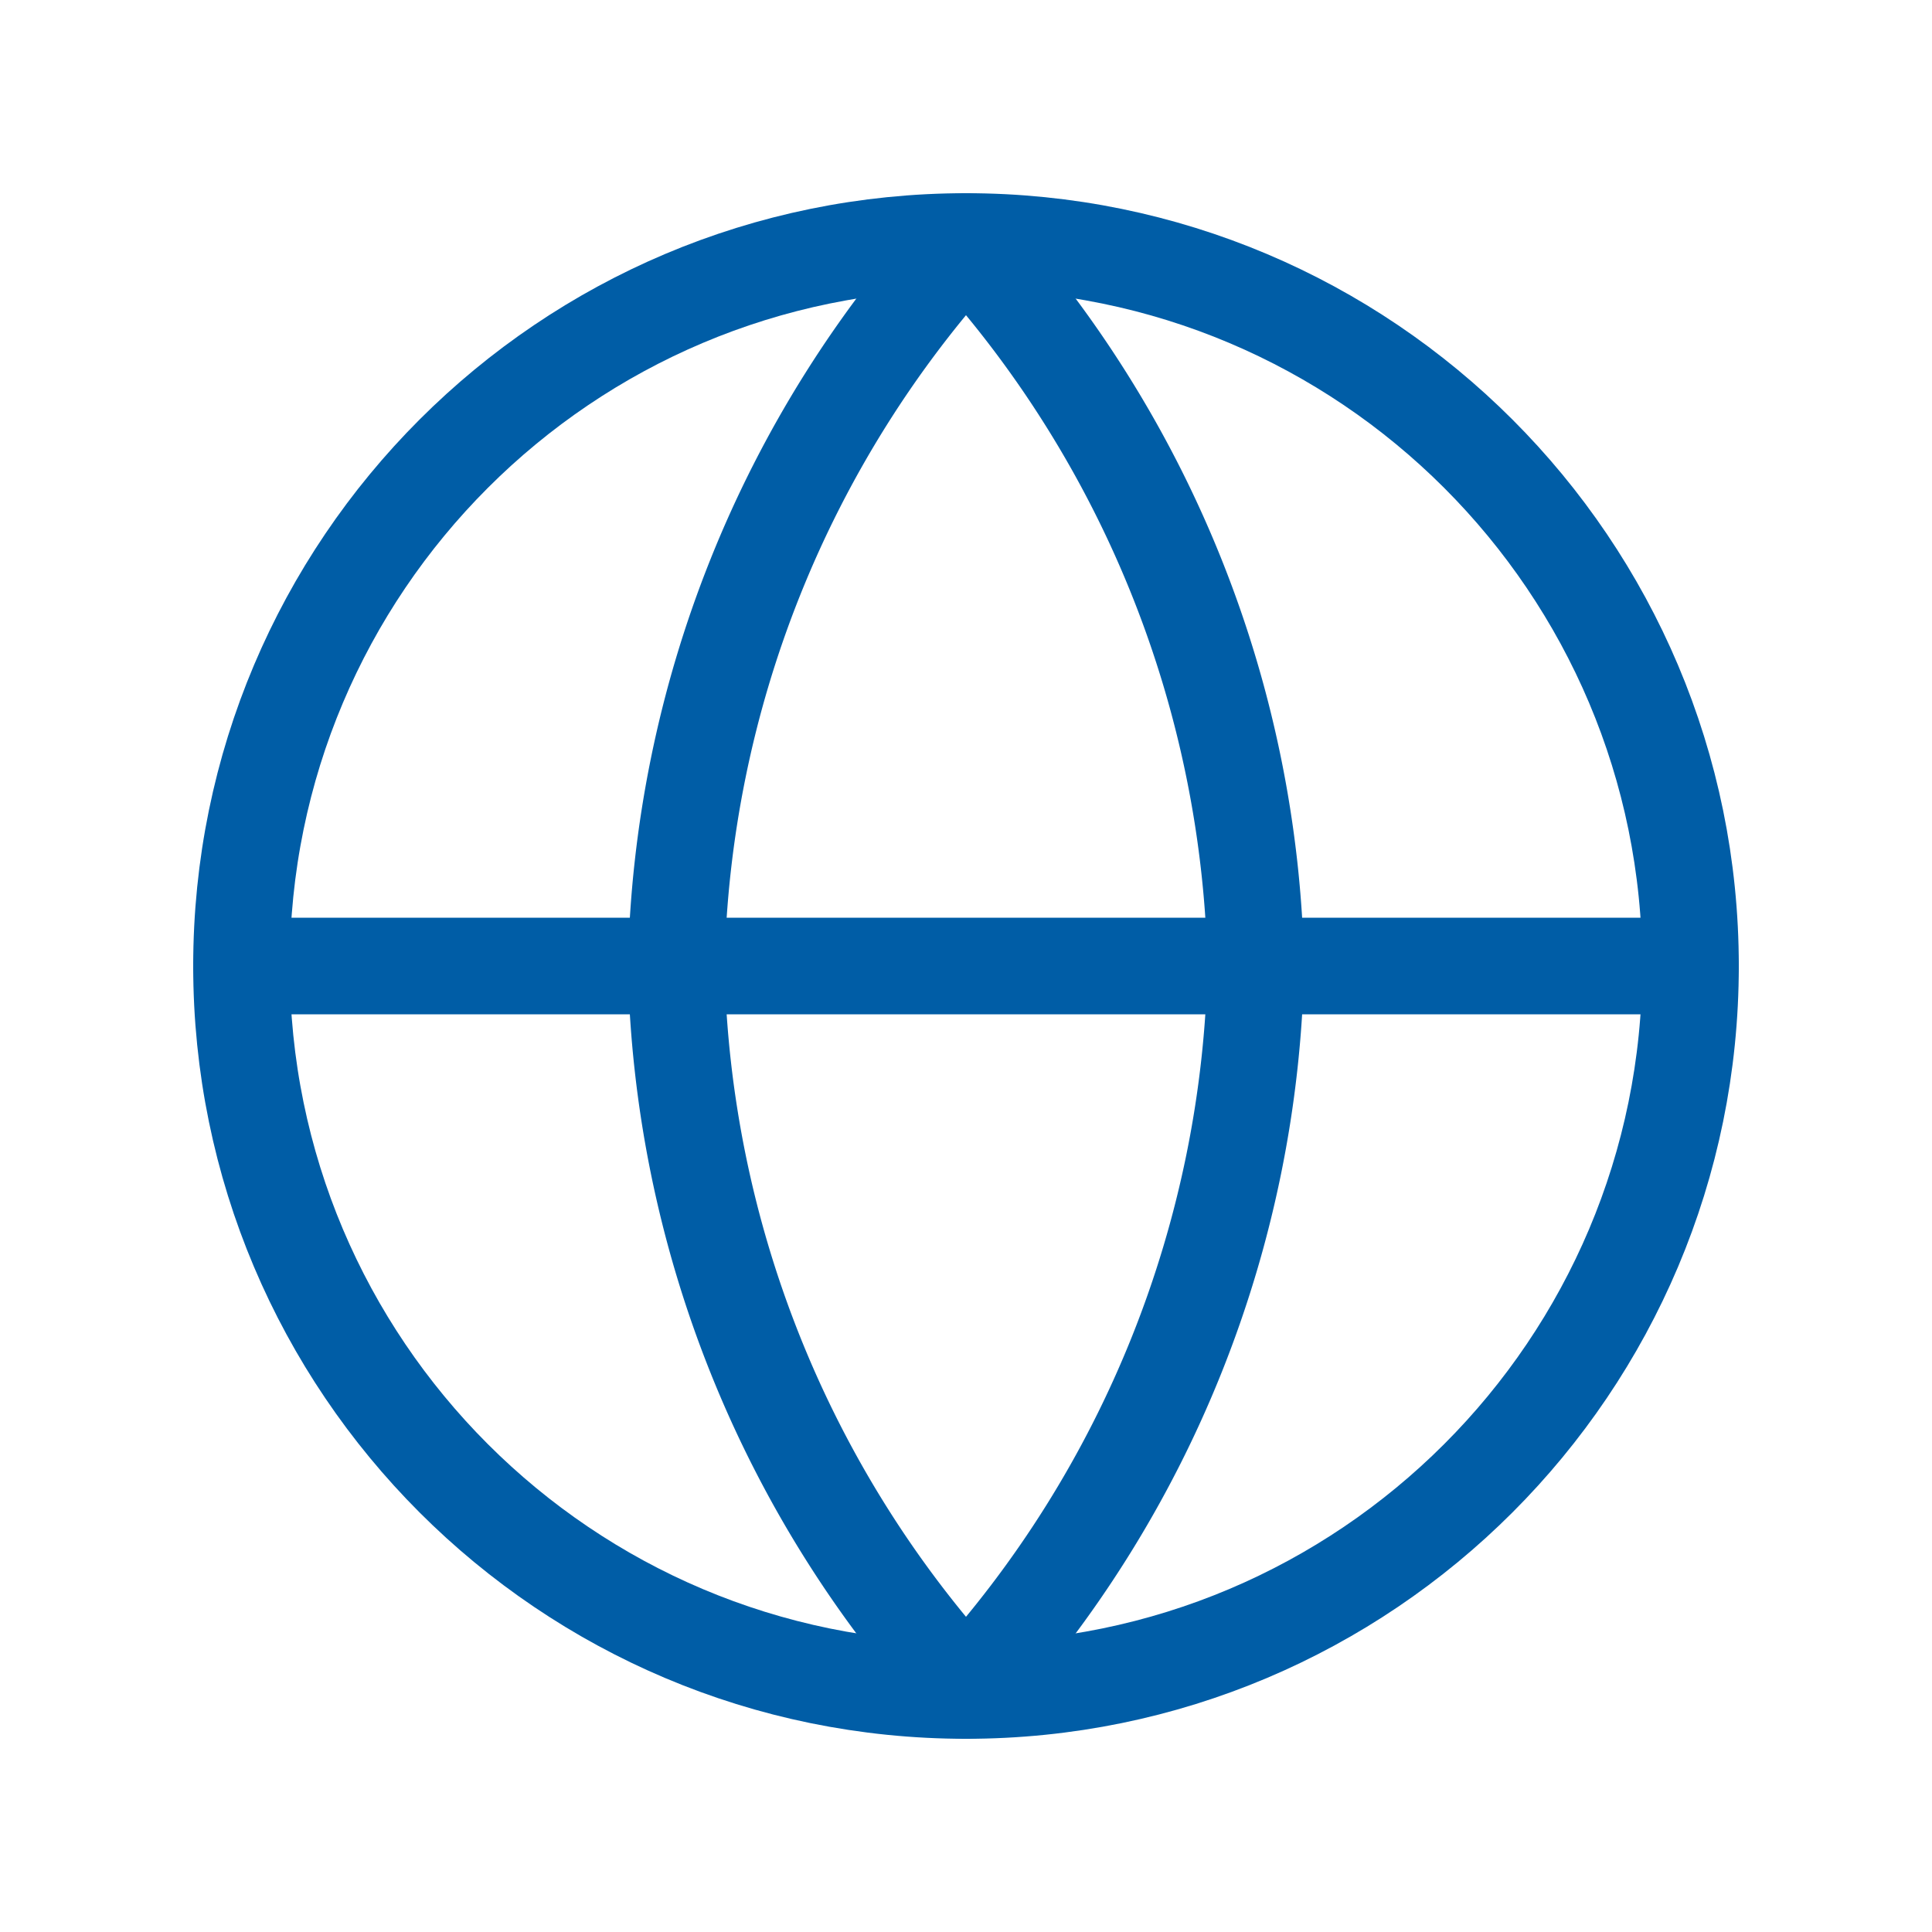
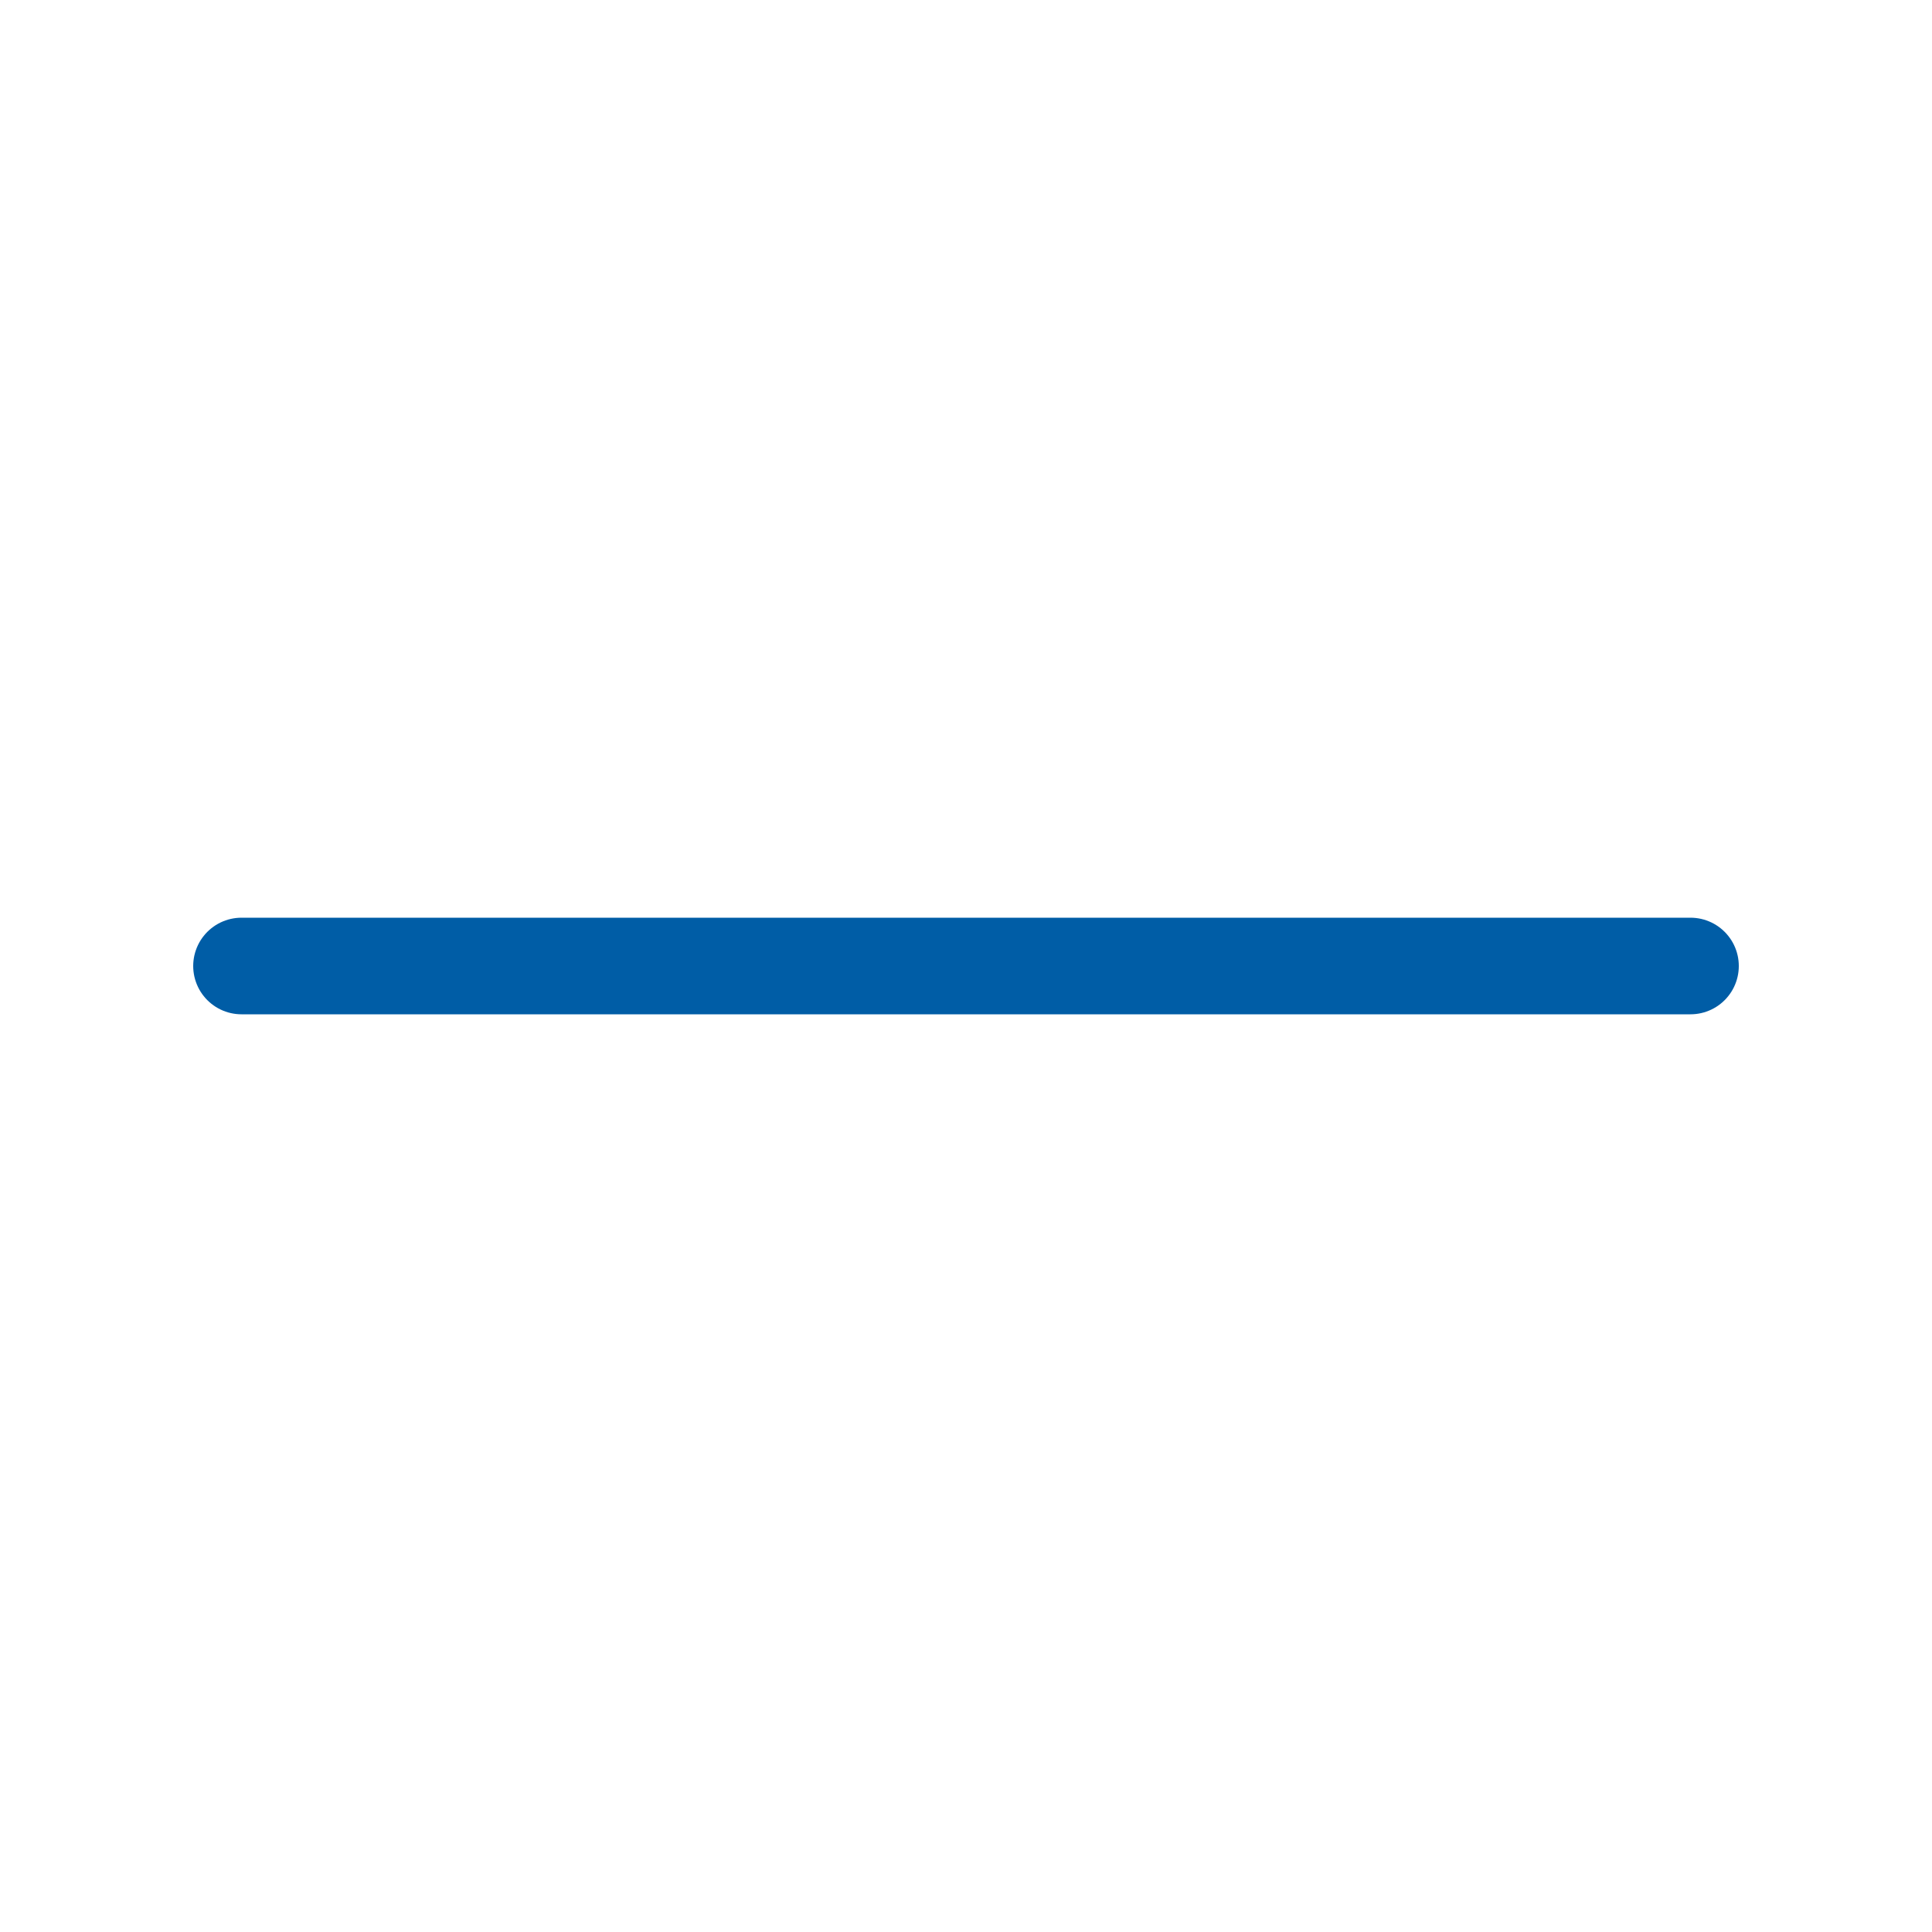
<svg xmlns="http://www.w3.org/2000/svg" width="40" height="40" fill="none">
-   <path clip-rule="evenodd" d="M20 35c8.284 0 15-6.716 15-15 0-8.284-6.716-15-15-15-8.284 0-15 6.716-15 15 0 8.284 6.716 15 15 15Z" stroke="#005DA6" stroke-width="2" stroke-linecap="round" stroke-linejoin="round" />
  <path d="M5 20h30" stroke="#005DA6" stroke-width="2" stroke-linecap="round" stroke-linejoin="round" />
-   <path clip-rule="evenodd" d="M20 5a22.95 22.95 0 0 1 6 15 22.95 22.95 0 0 1-6 15 22.95 22.95 0 0 1-6-15 22.95 22.95 0 0 1 6-15v0Z" stroke="#005DA6" stroke-width="2" stroke-linecap="round" stroke-linejoin="round" />
</svg>